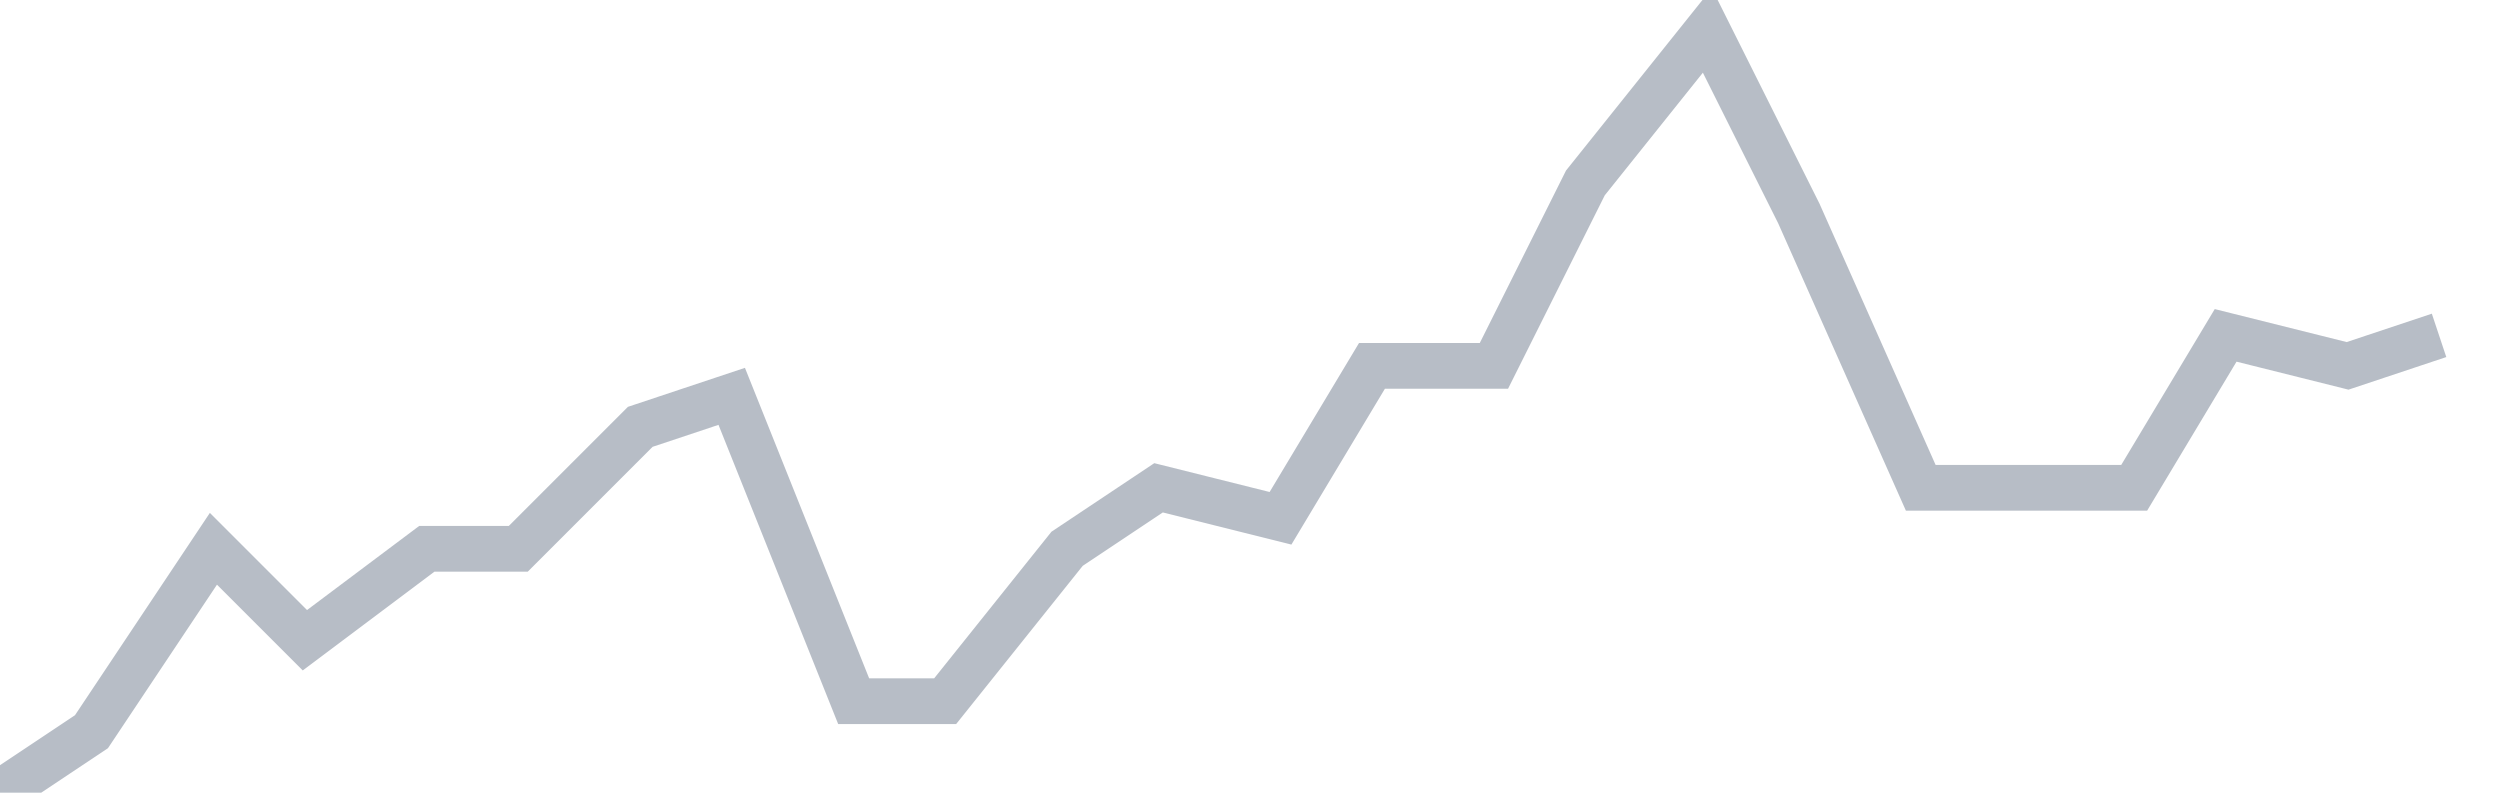
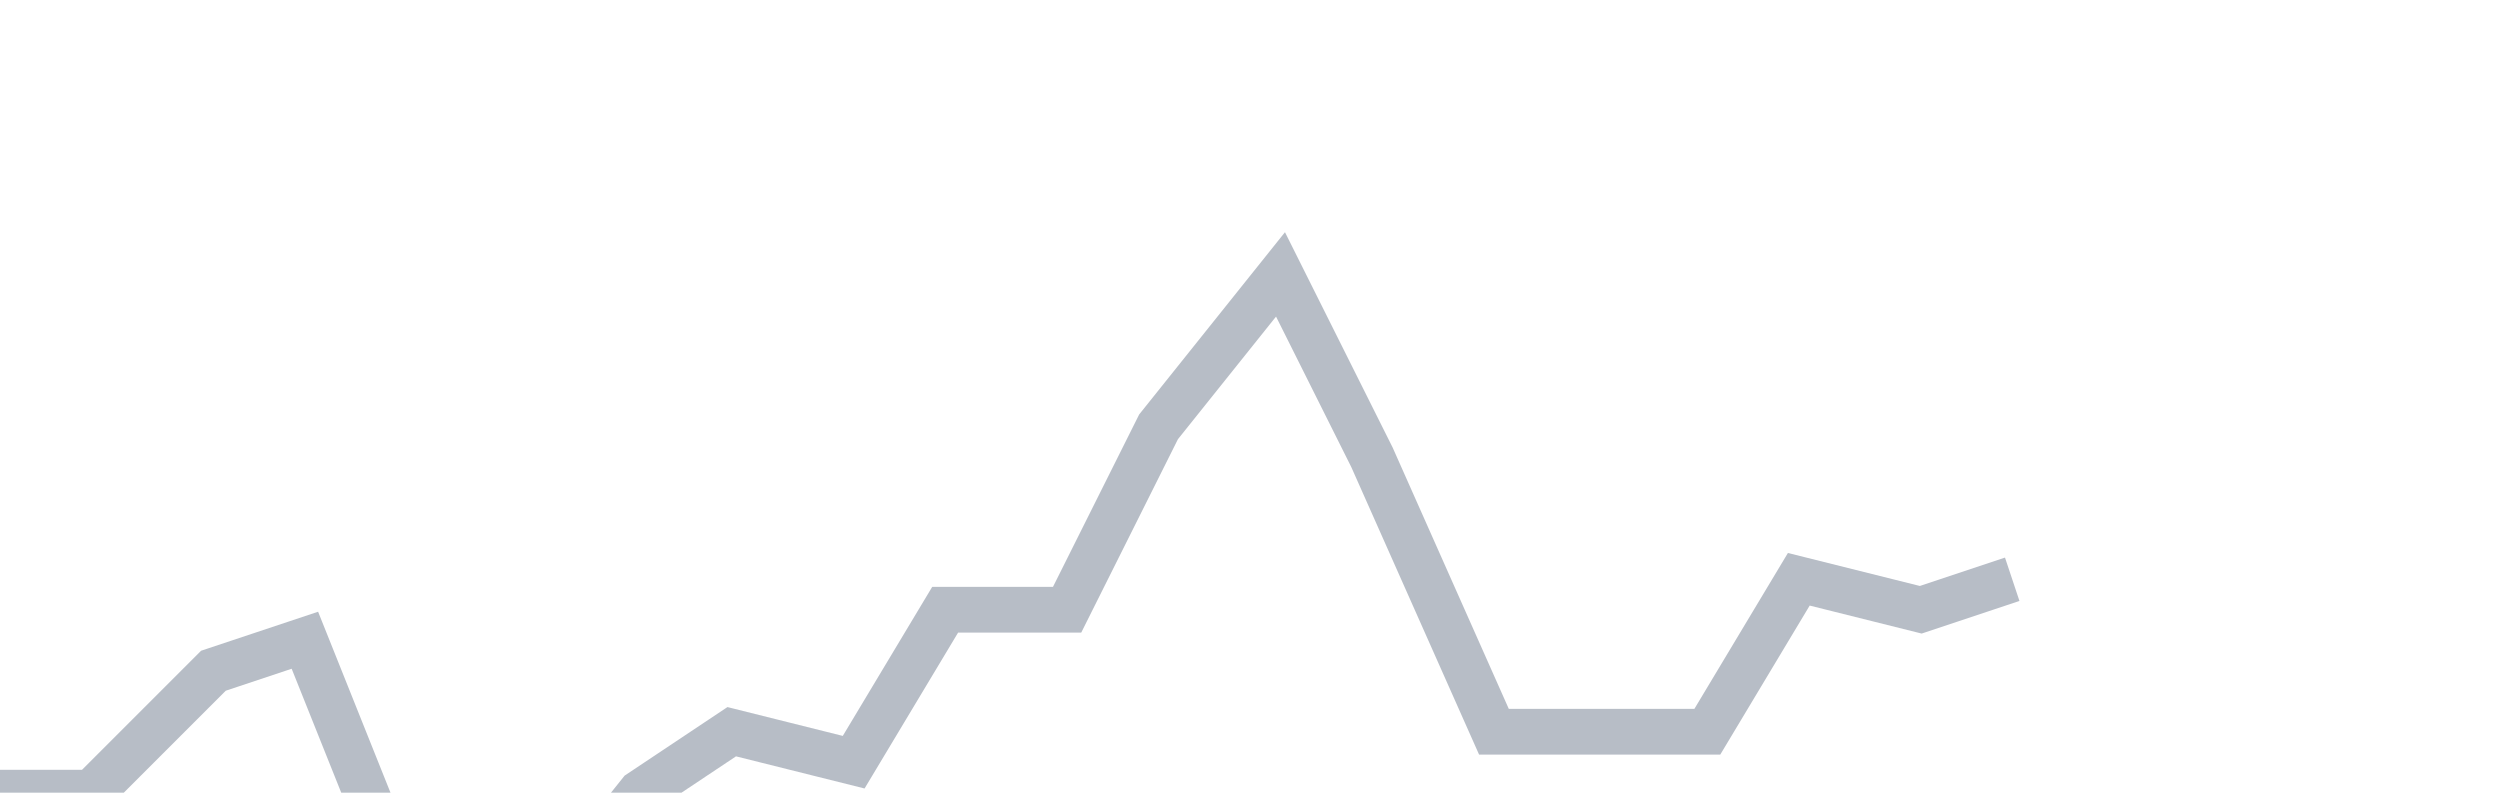
<svg xmlns="http://www.w3.org/2000/svg" width="82" height="26" fill="none">
-   <path d="M0 26l3-2 4-6 3 3 4-3h3l4-4 3-1 4 10h3l4-5 3-2 4 1 3-5h4l3-6 4-5 3 6 4 9h7l3-5 4 1 3-1" stroke="#B7BDC6" stroke-width="1.5" />
+   <path d="M0 26h3l4-4 3-1 4 10h3l4-5 3-2 4 1 3-5h4l3-6 4-5 3 6 4 9h7l3-5 4 1 3-1" stroke="#B7BDC6" stroke-width="1.5" />
</svg>